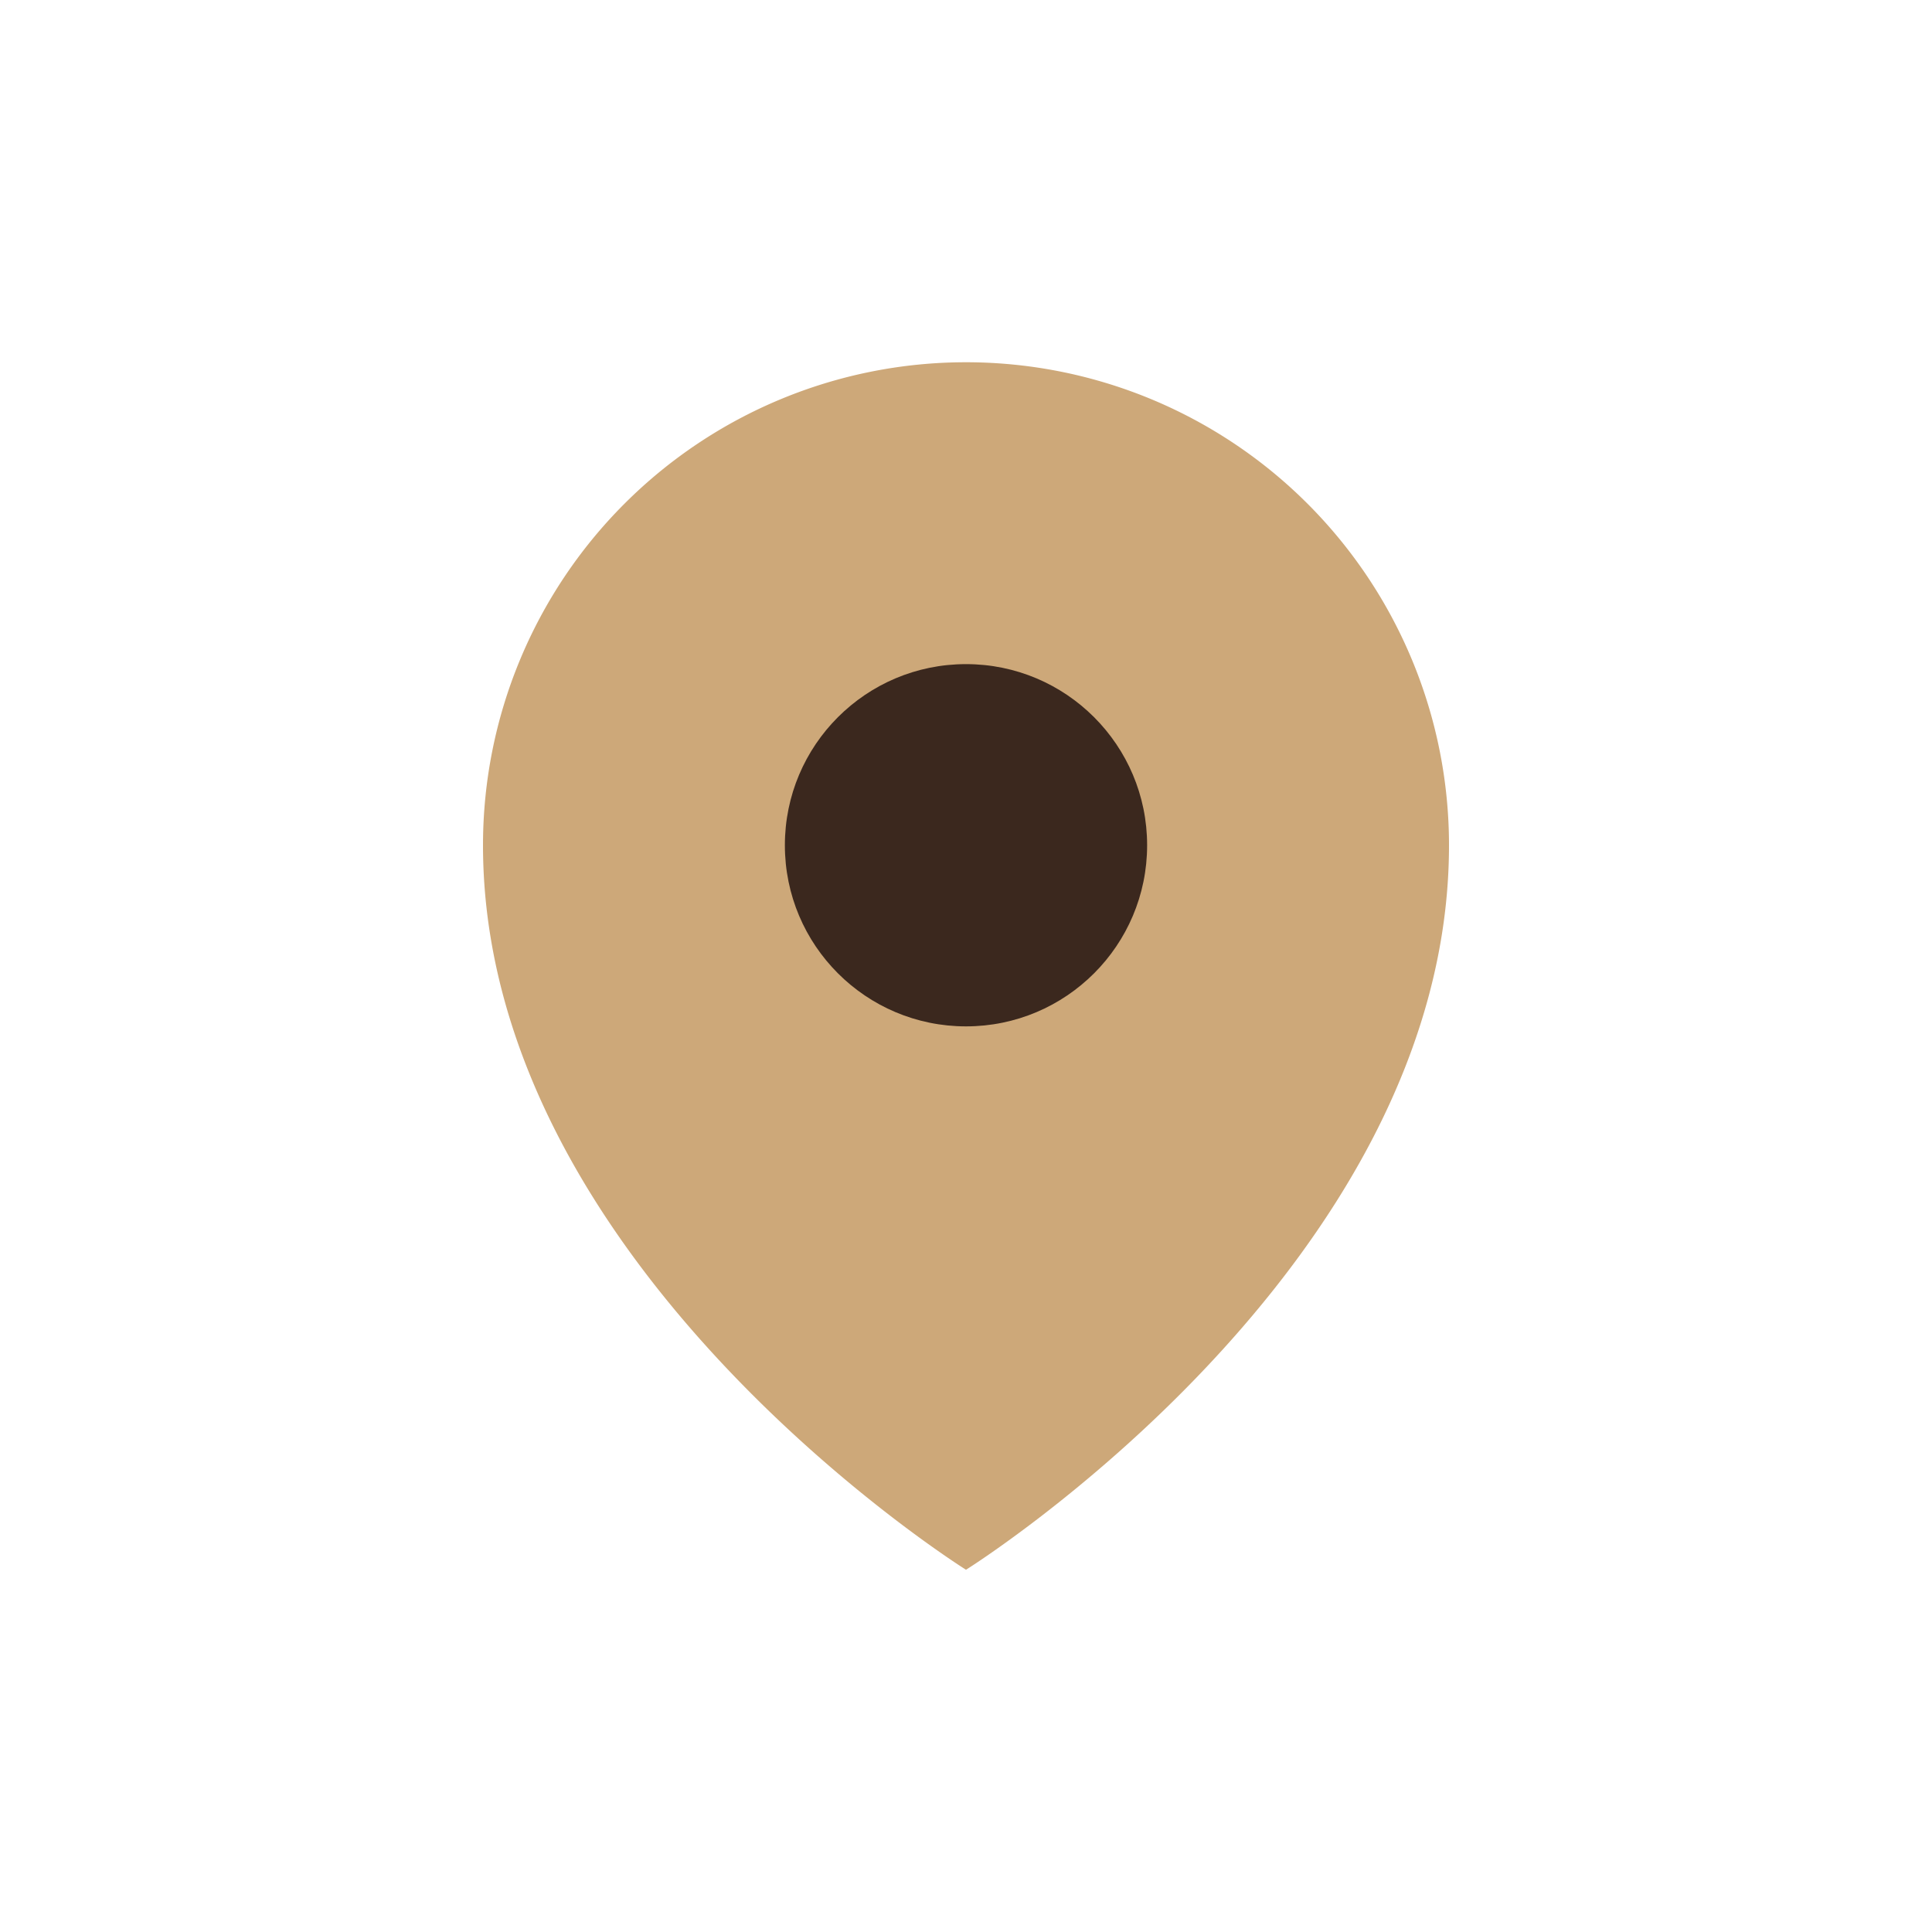
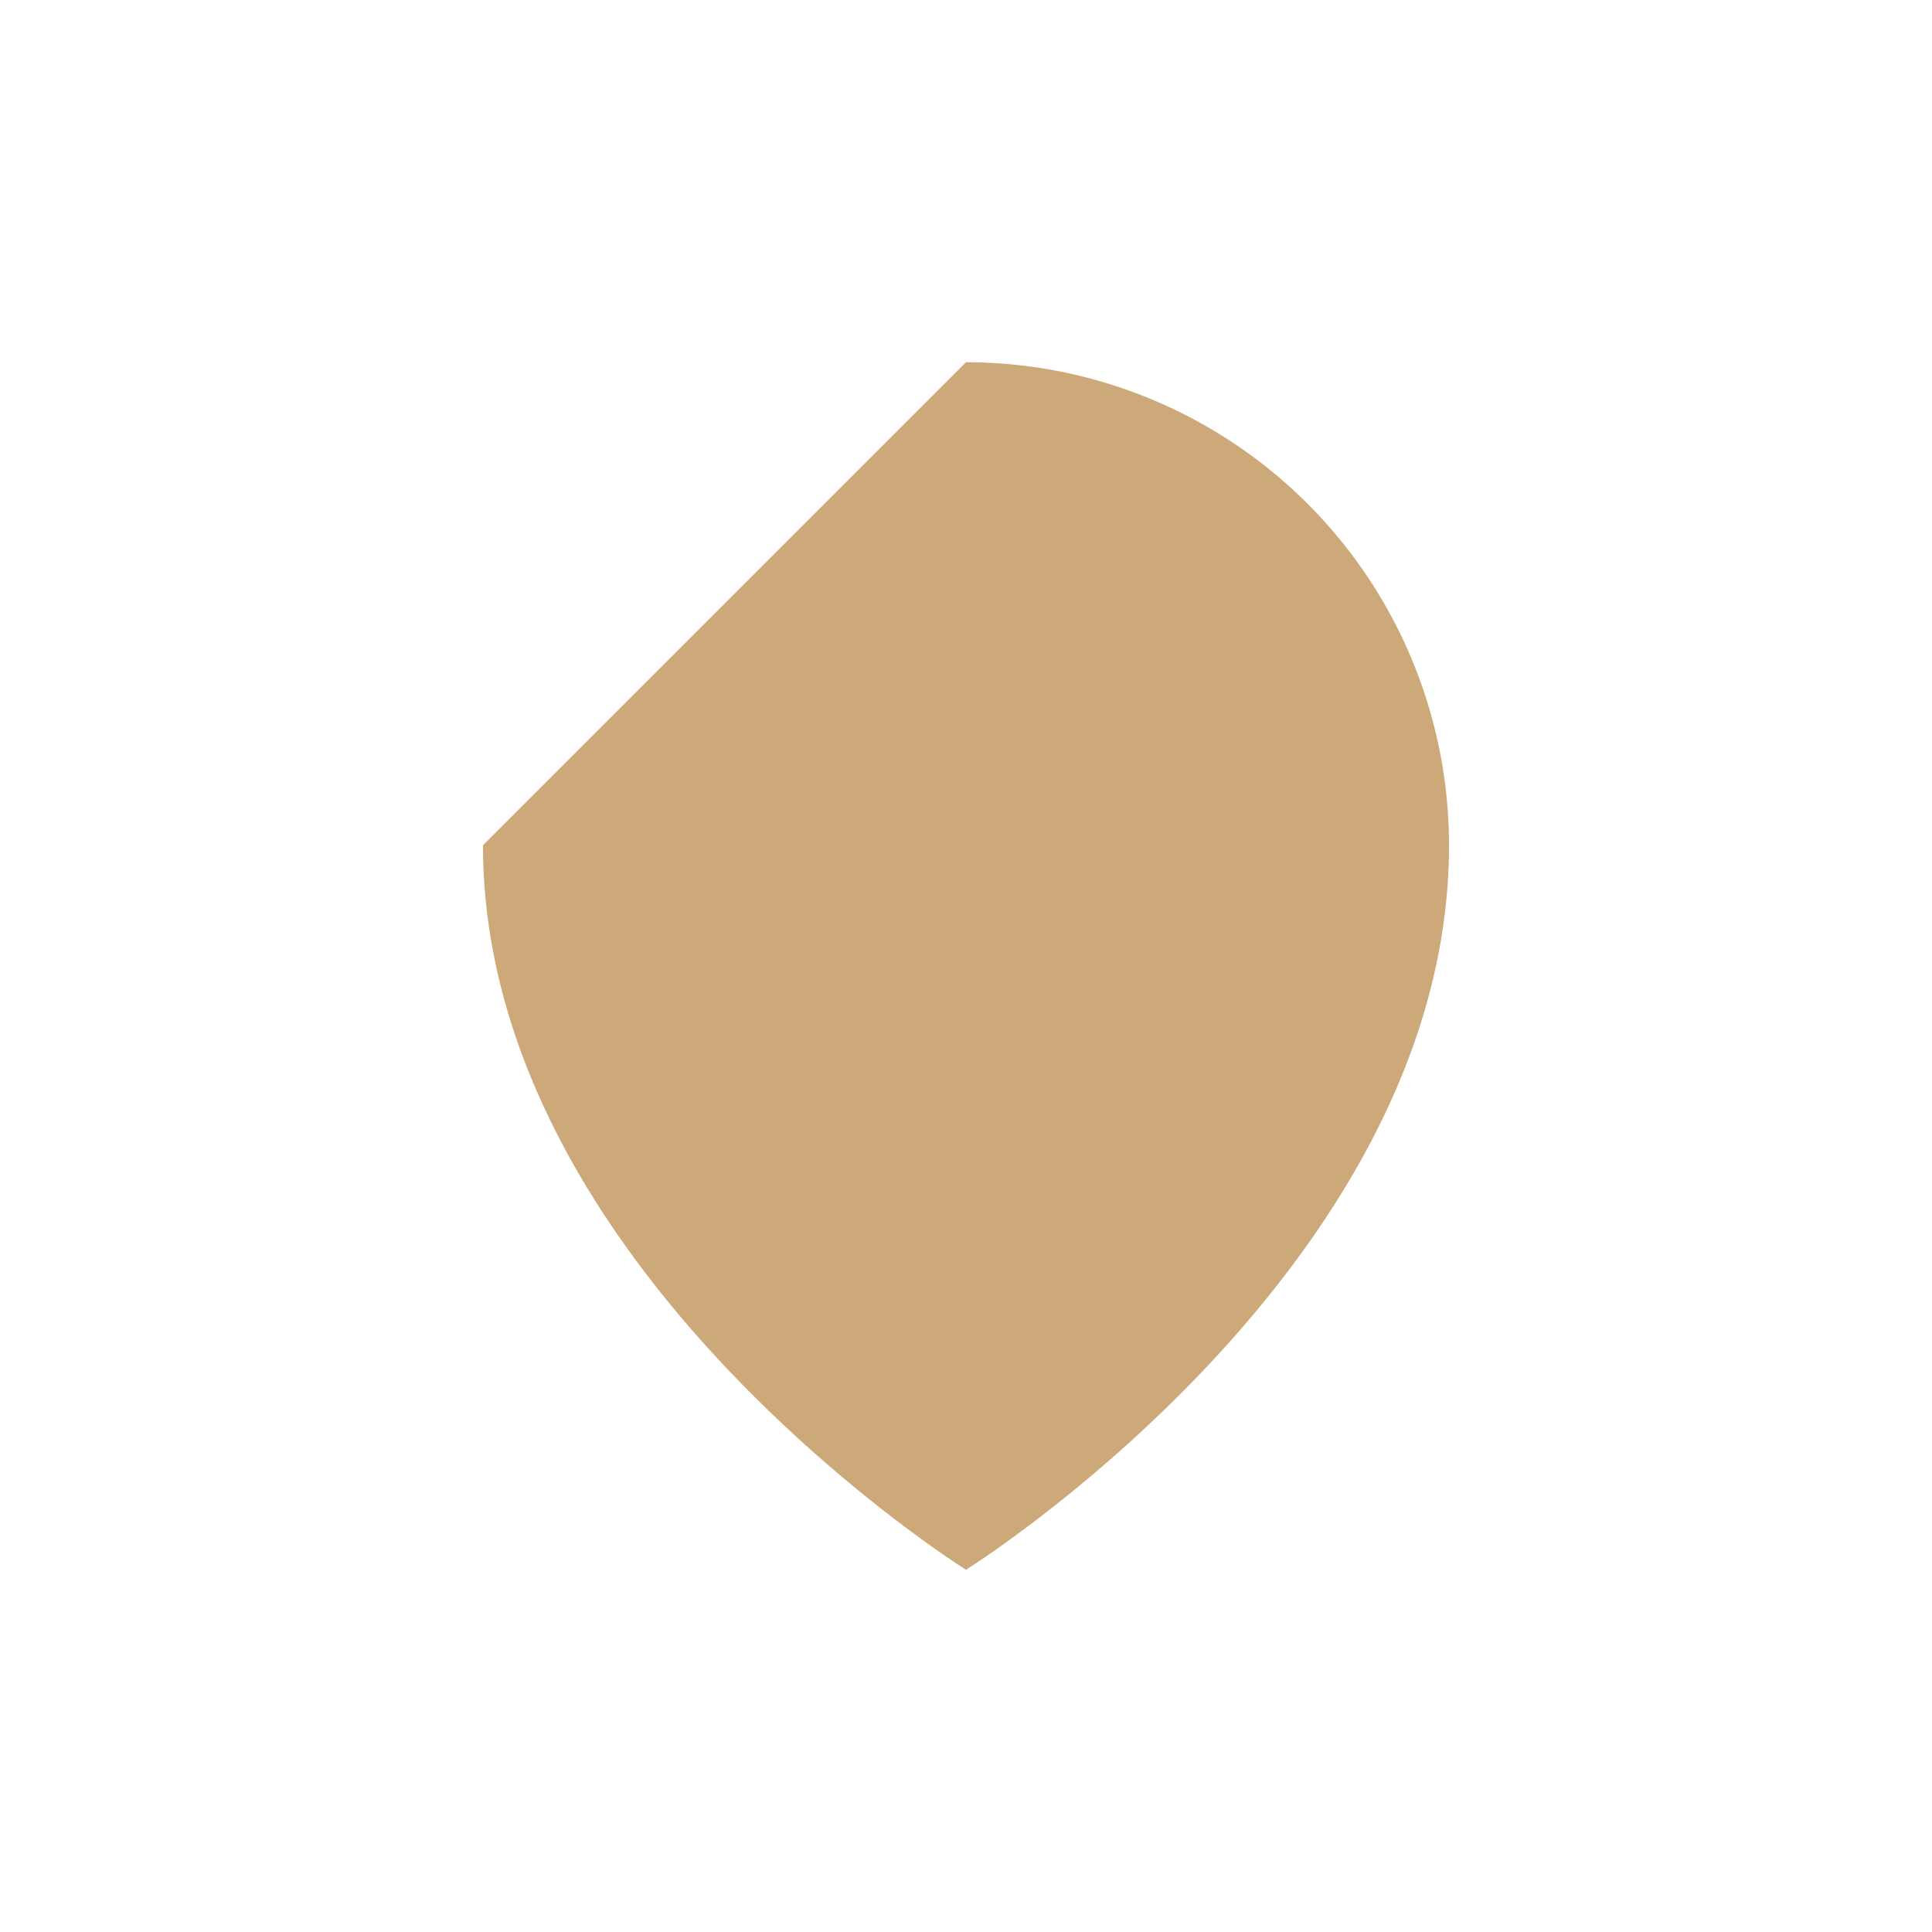
<svg xmlns="http://www.w3.org/2000/svg" width="32" height="32" viewBox="0 0 32 32">
-   <path d="M16 6a8 8 0 0 1 8 8c0 7-8 12-8 12s-8-5-8-12a8 8 0 0 1 8-8z" fill="#CDA879" />
-   <circle cx="16" cy="14" r="3" fill="#3B281E" />
+   <path d="M16 6a8 8 0 0 1 8 8c0 7-8 12-8 12s-8-5-8-12z" fill="#CDA879" />
</svg>